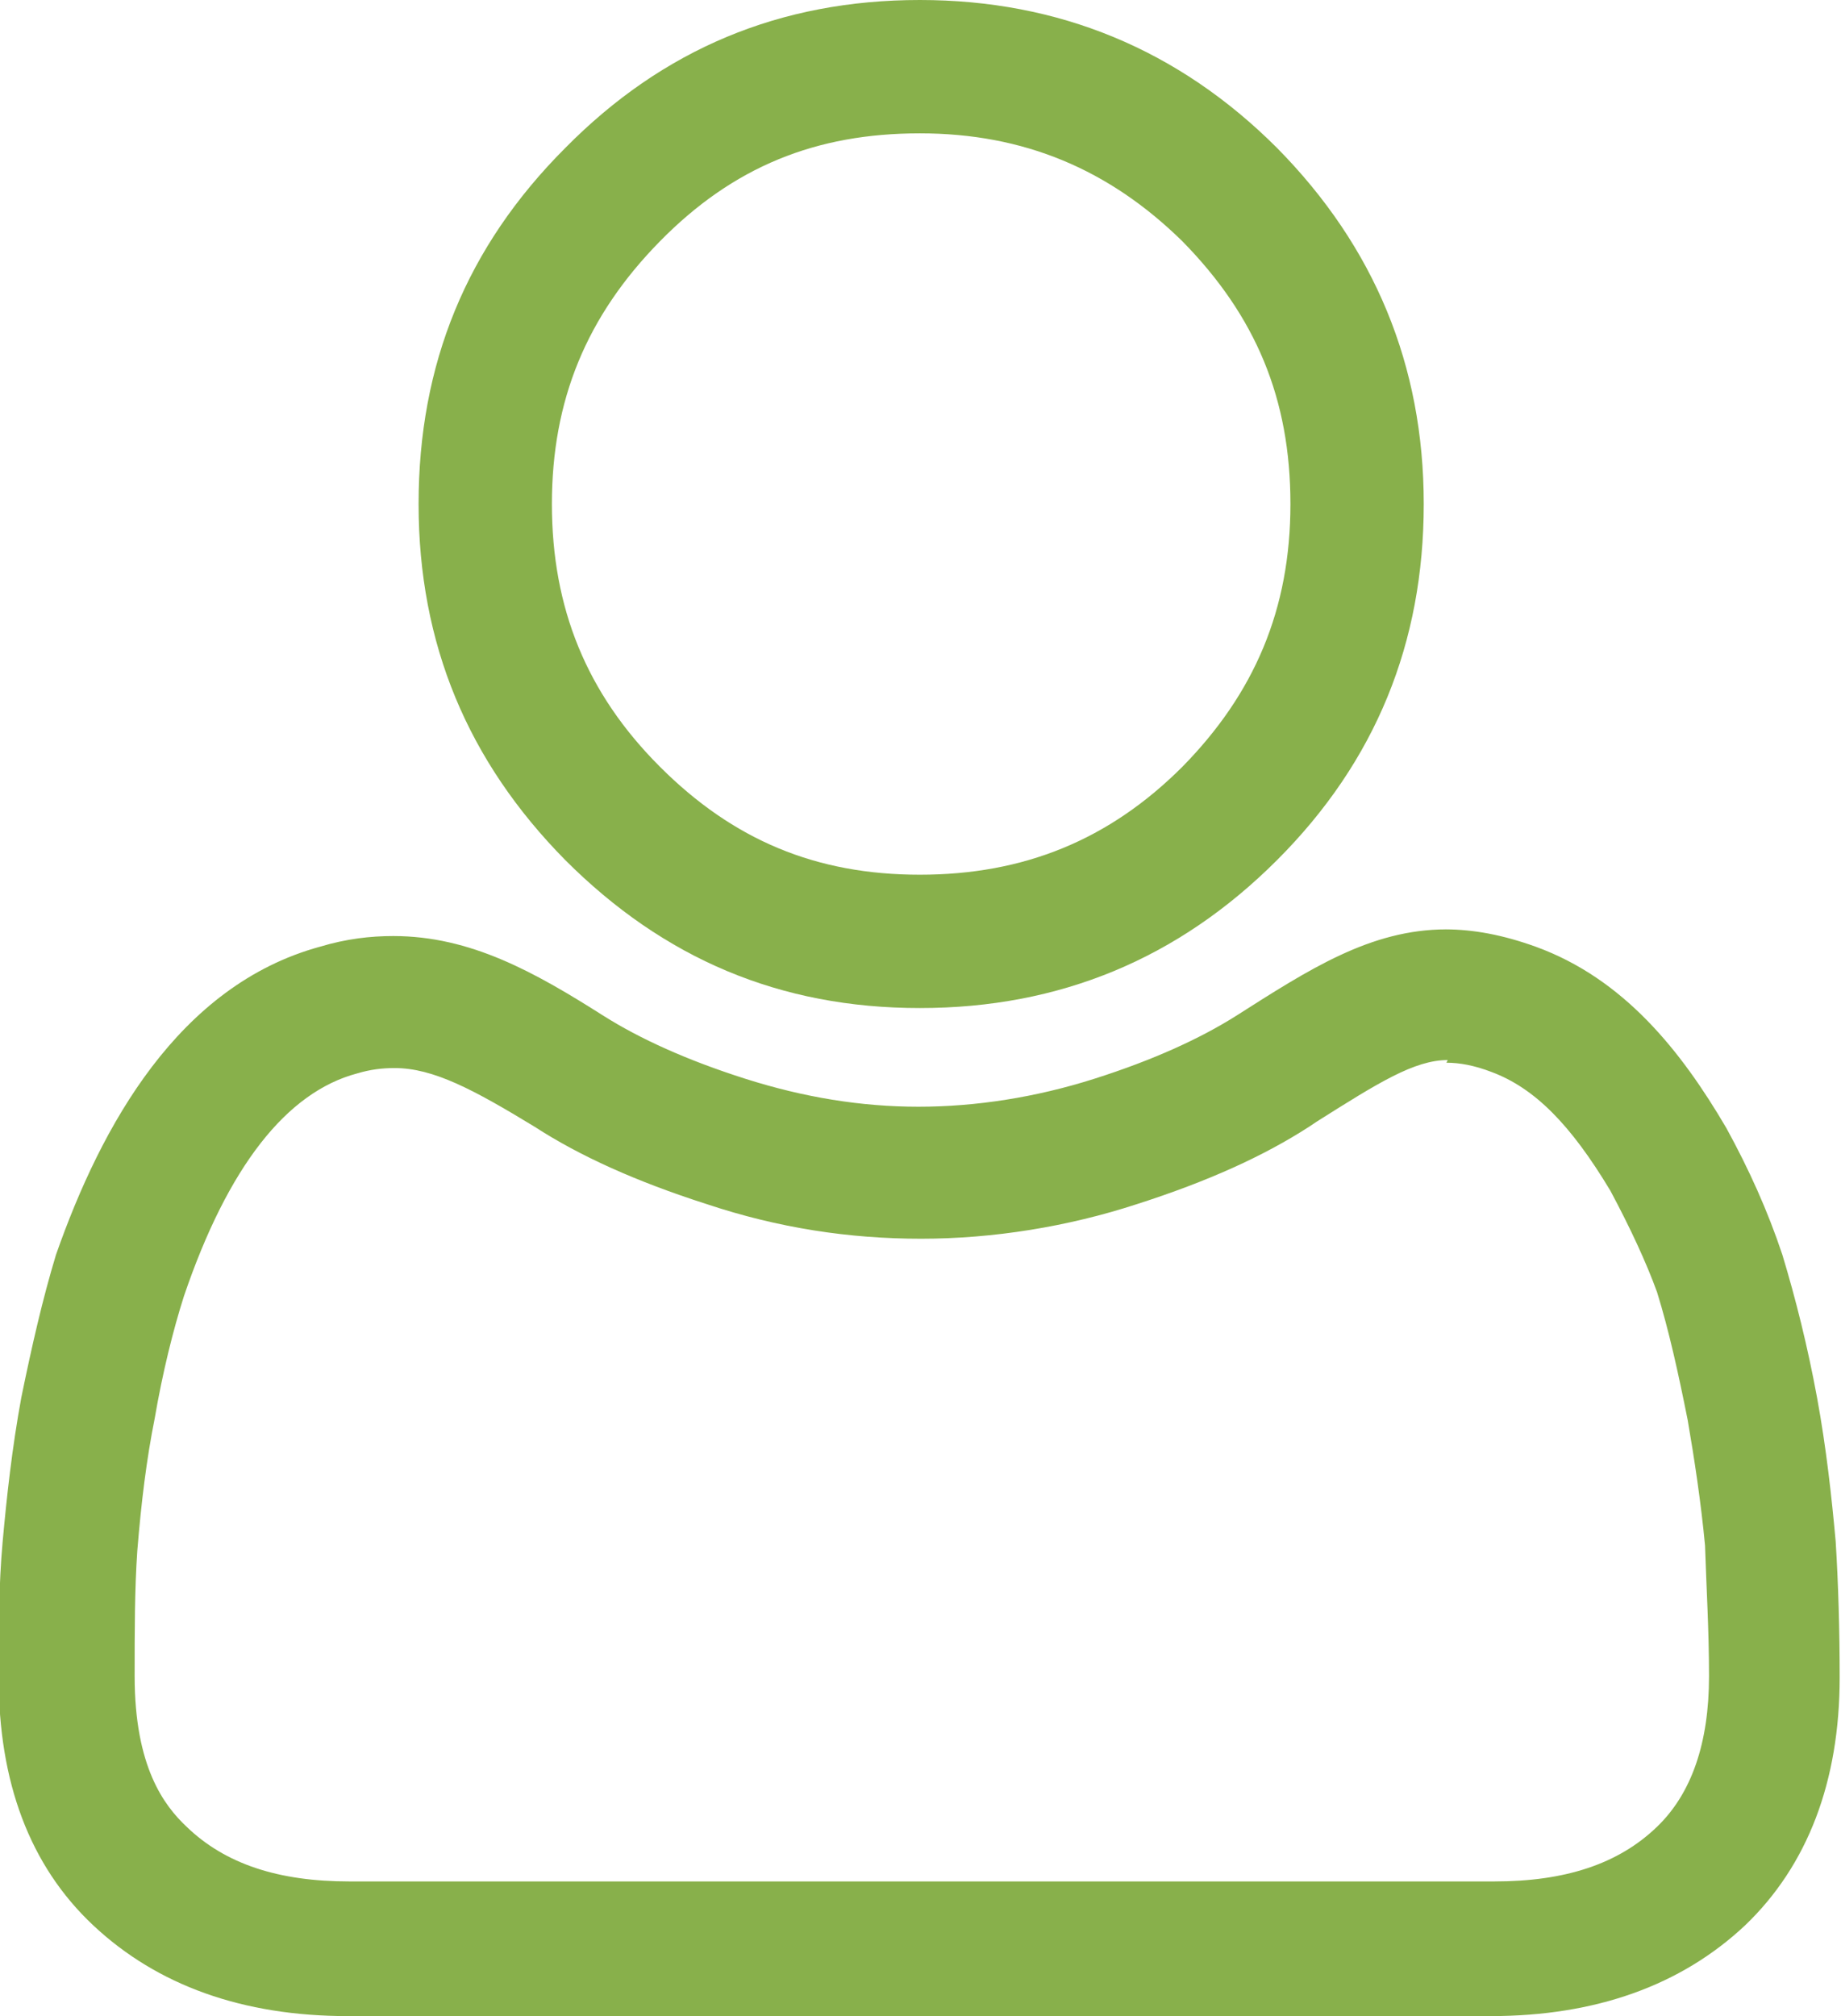
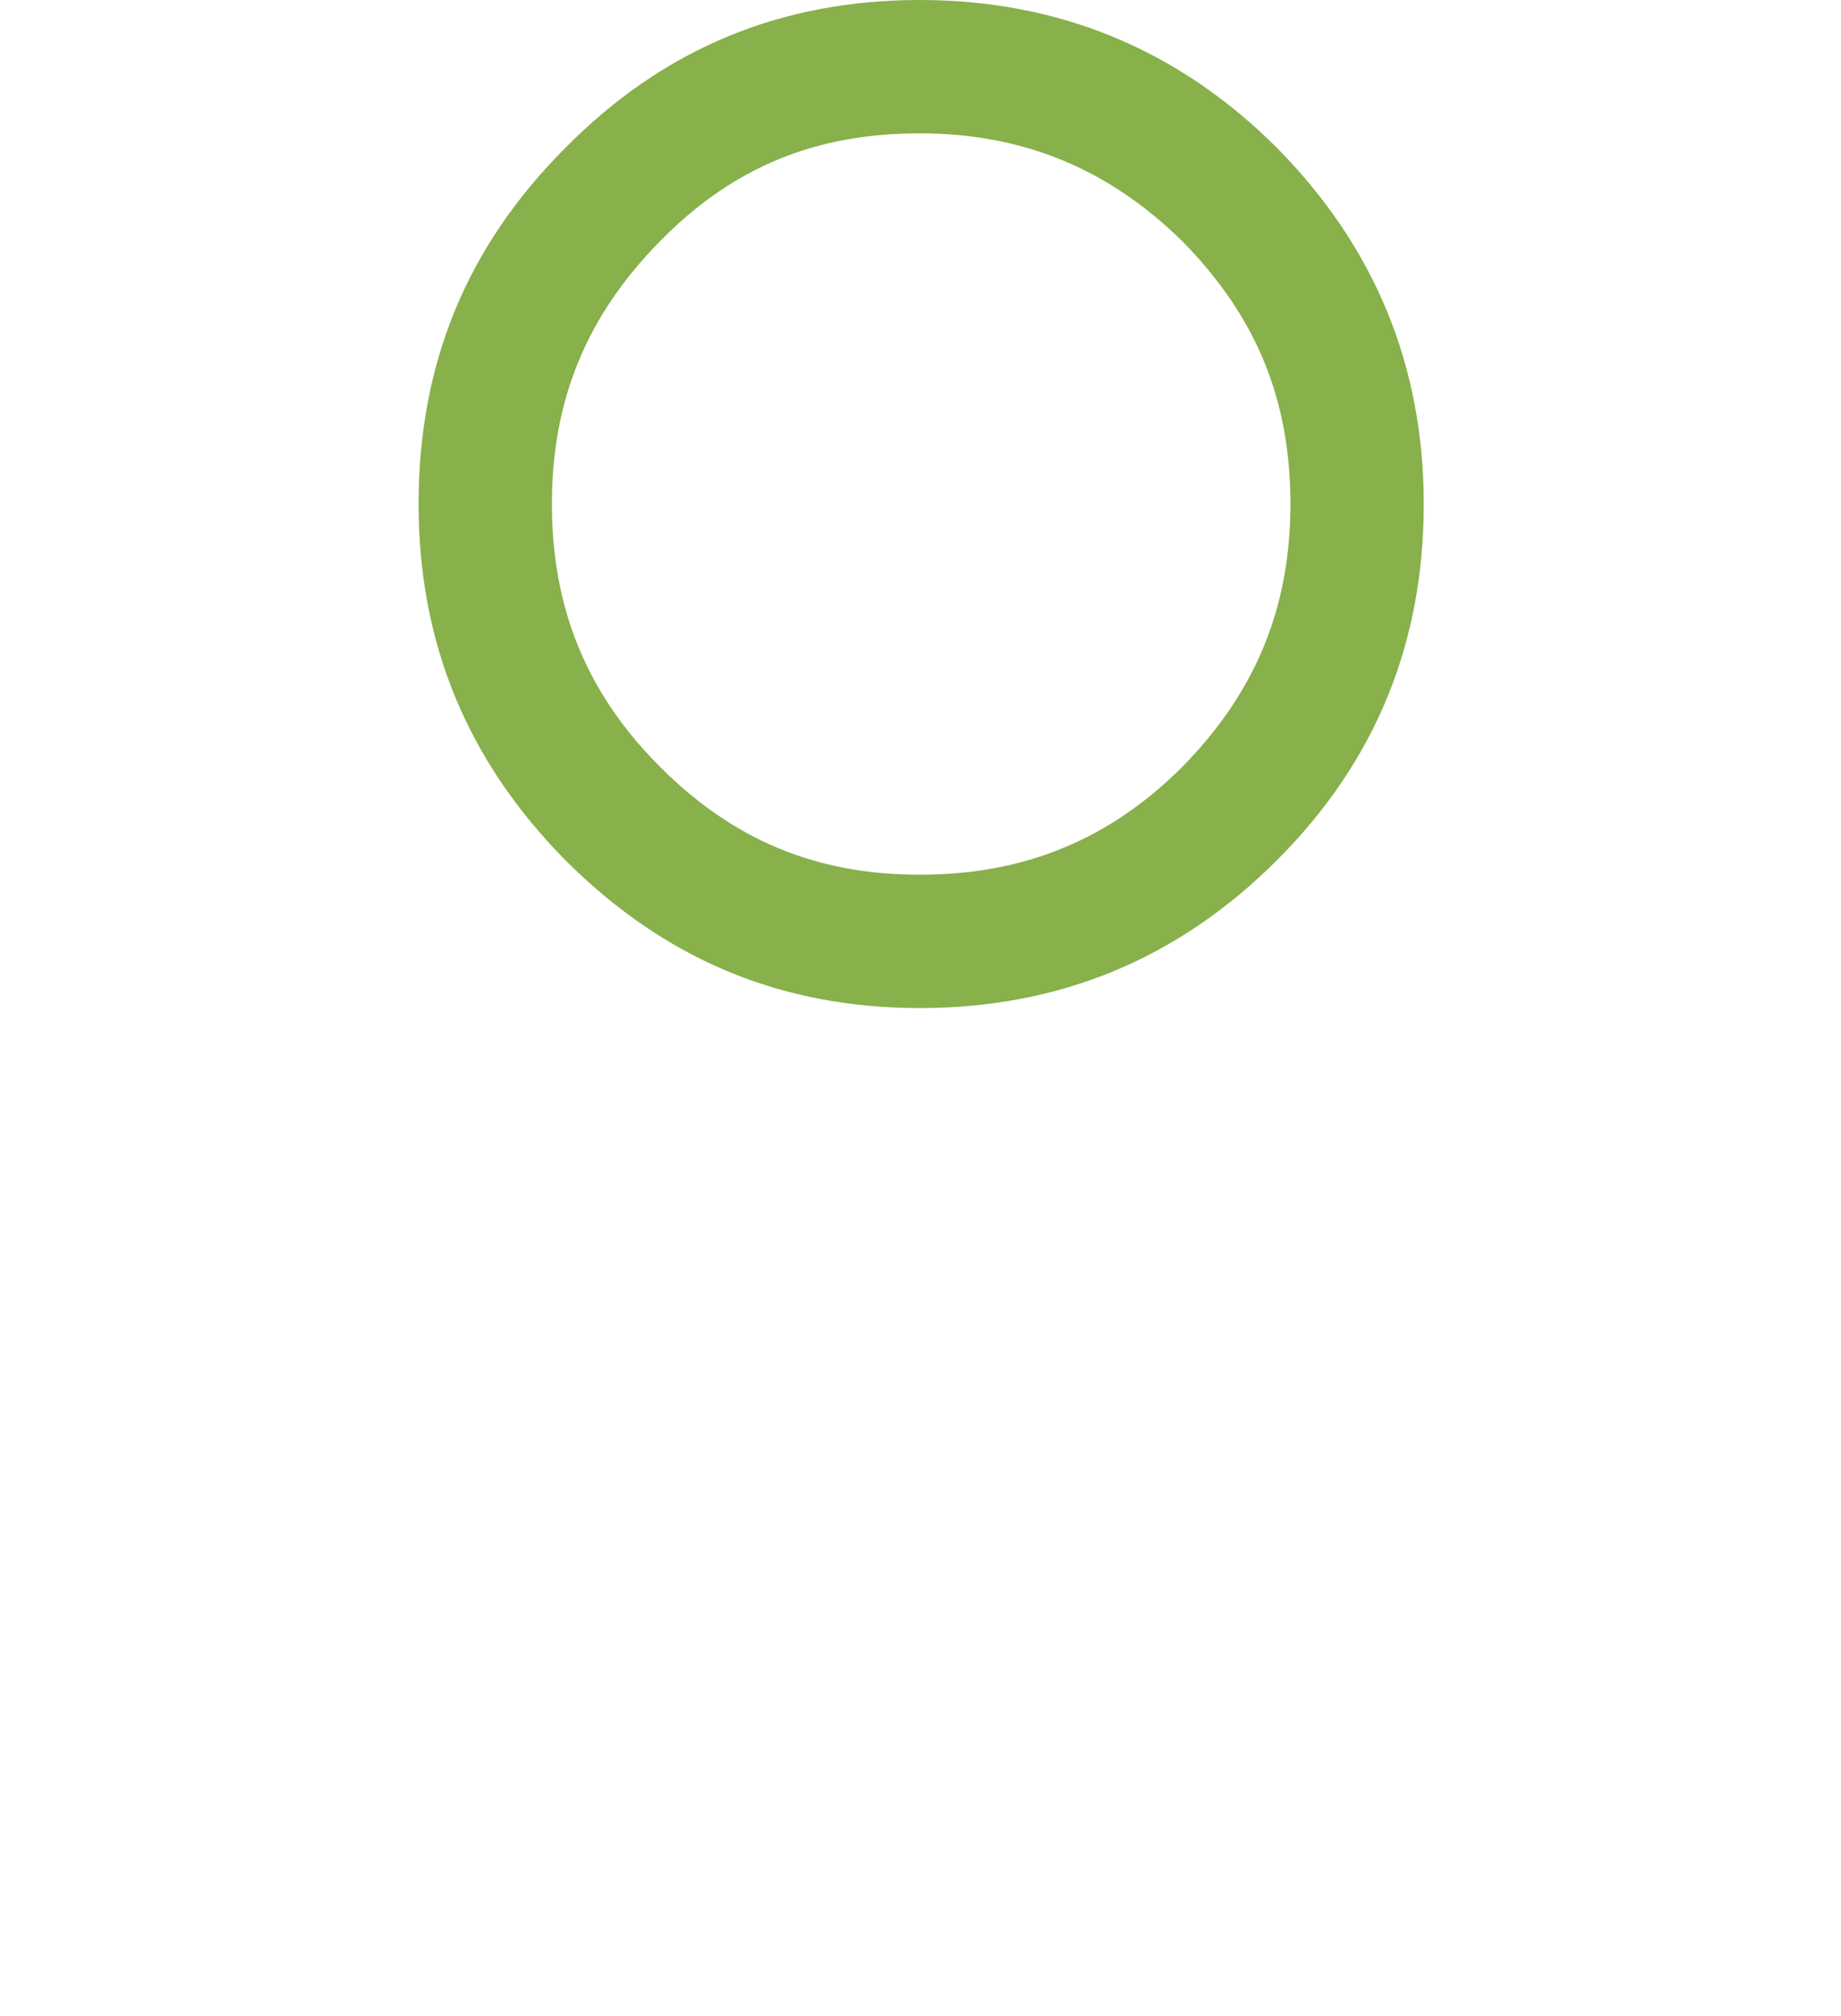
<svg xmlns="http://www.w3.org/2000/svg" viewBox="0 0 13.81 15.12">
  <g fill="#88b04b">
    <path d="m6.9 1c.78 0 1.42.27 1.97.81.55.56.81 1.18.81 1.97s-.27 1.42-.81 1.97c-.55.55-1.19.81-1.97.81s-1.4-.26-1.95-.81-.81-1.19-.81-1.97.26-1.41.81-1.97 1.17-.81 1.95-.81m0-1c-1.05 0-1.93.37-2.66 1.11-.74.74-1.1 1.62-1.1 2.67s.37 1.93 1.1 2.67c.74.74 1.61 1.11 2.66 1.11s1.94-.37 2.68-1.11 1.1-1.63 1.1-2.67-.37-1.93-1.1-2.67c-.74-.74-1.64-1.11-2.68-1.11z" />
-     <path d="m10.85 7.97c.1 0 .21.02.34.07.32.12.59.39.89.89.15.28.27.54.35.76.09.29.16.61.23.96.05.29.1.62.13.94.01.31.03.64.03.98 0 .5-.13.88-.39 1.13-.29.28-.69.41-1.22.41h-8.59c-.53 0-.93-.13-1.22-.41-.17-.16-.39-.45-.39-1.13 0-.34 0-.65.02-.94.03-.37.07-.69.13-.99.06-.35.14-.67.22-.92.33-.97.77-1.53 1.3-1.67.1-.03.19-.04.28-.04.29 0 .59.16 1.05.44.34.22.76.41 1.29.58.54.18 1.07.26 1.61.26s1.1-.09 1.62-.26c.53-.17.95-.36 1.29-.58l.06-.04c.46-.29.73-.46.98-.46m-.01-.98c-.57 0-1.03.3-1.58.65-.27.17-.62.33-1.06.47s-.89.21-1.32.21-.86-.07-1.3-.21-.79-.3-1.06-.47c-.52-.33-1-.6-1.58-.6-.17 0-.35.02-.55.08-1.06.29-1.64 1.34-1.98 2.31-.1.33-.18.68-.26 1.07-.07.38-.11.75-.14 1.08-.03.33-.03.67-.03 1.02 0 .78.23 1.41.71 1.86s1.12.68 1.91.68h8.57c.79 0 1.43-.23 1.91-.68.47-.45.71-1.08.71-1.86 0-.35-.01-.7-.03-1.02-.03-.33-.07-.7-.14-1.08s-.16-.74-.26-1.07c-.11-.33-.25-.64-.42-.95-.34-.58-.77-1.12-1.43-1.36-.25-.09-.47-.13-.68-.13z" />
  </g>
</svg>